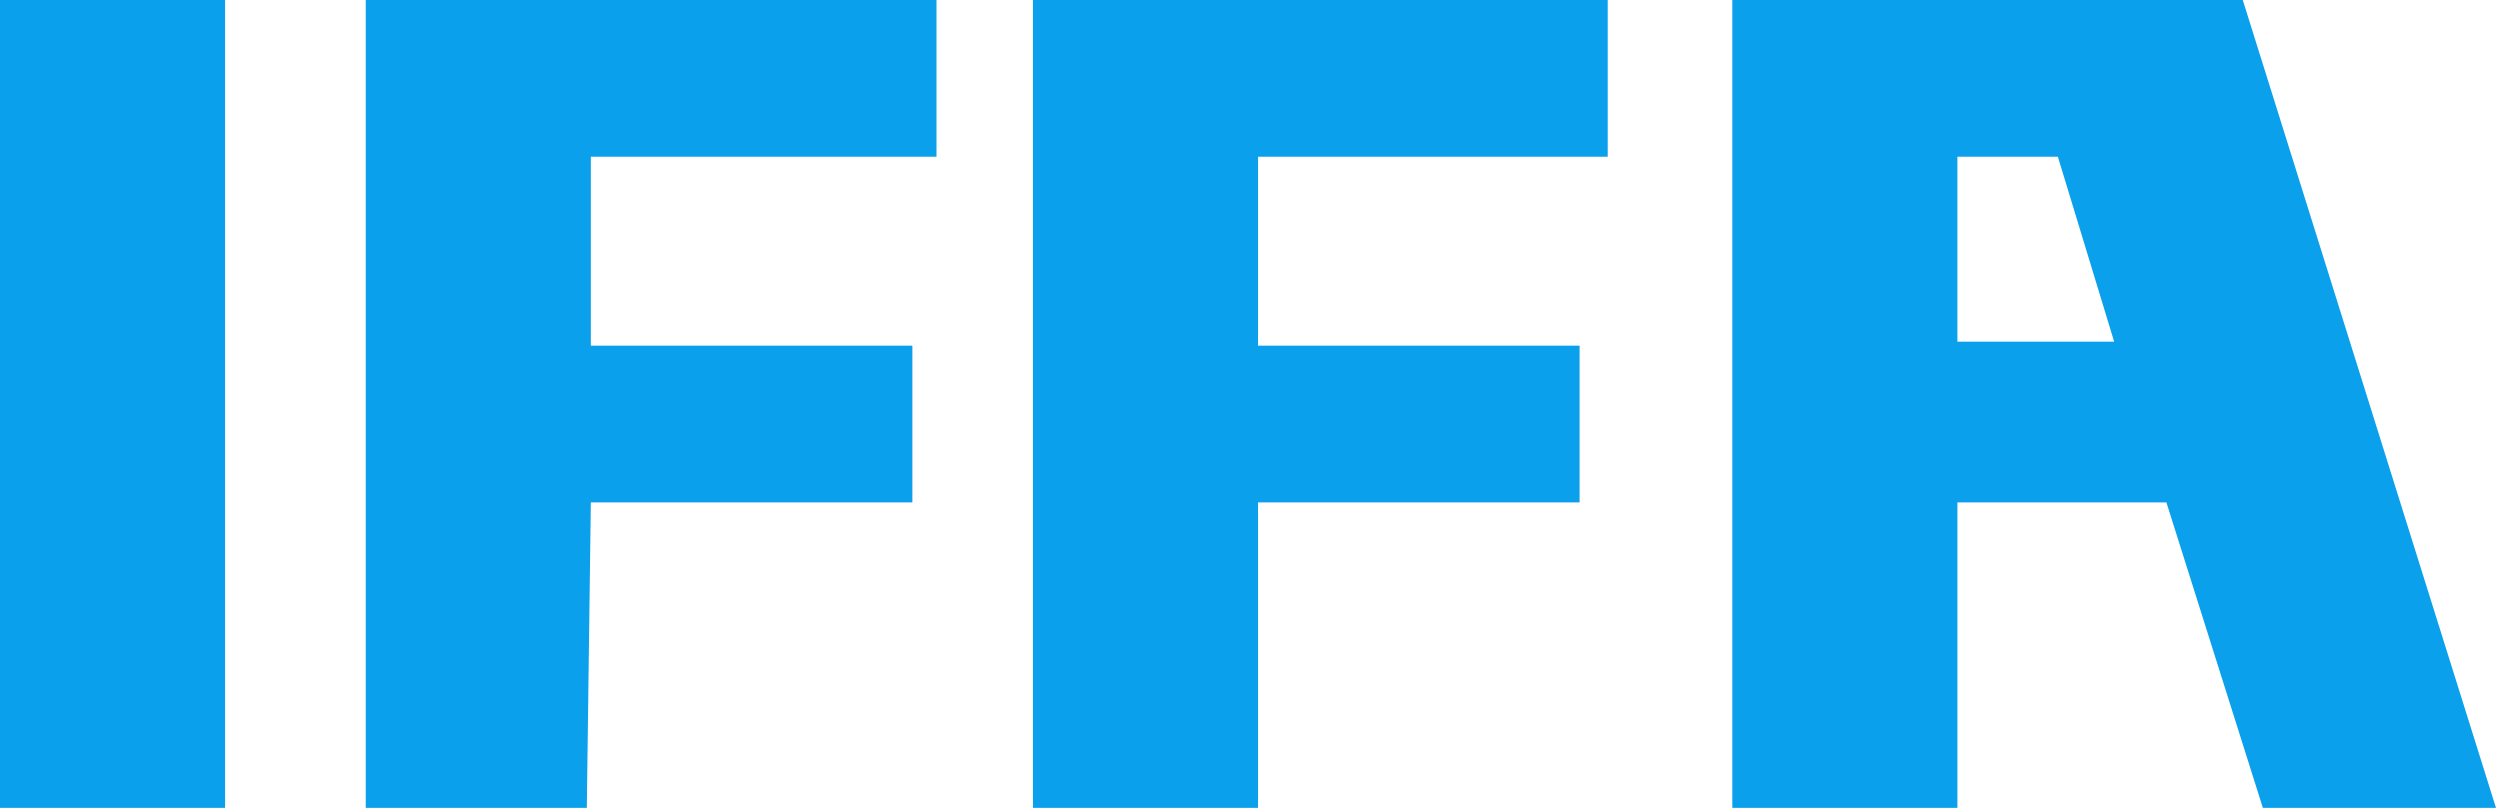
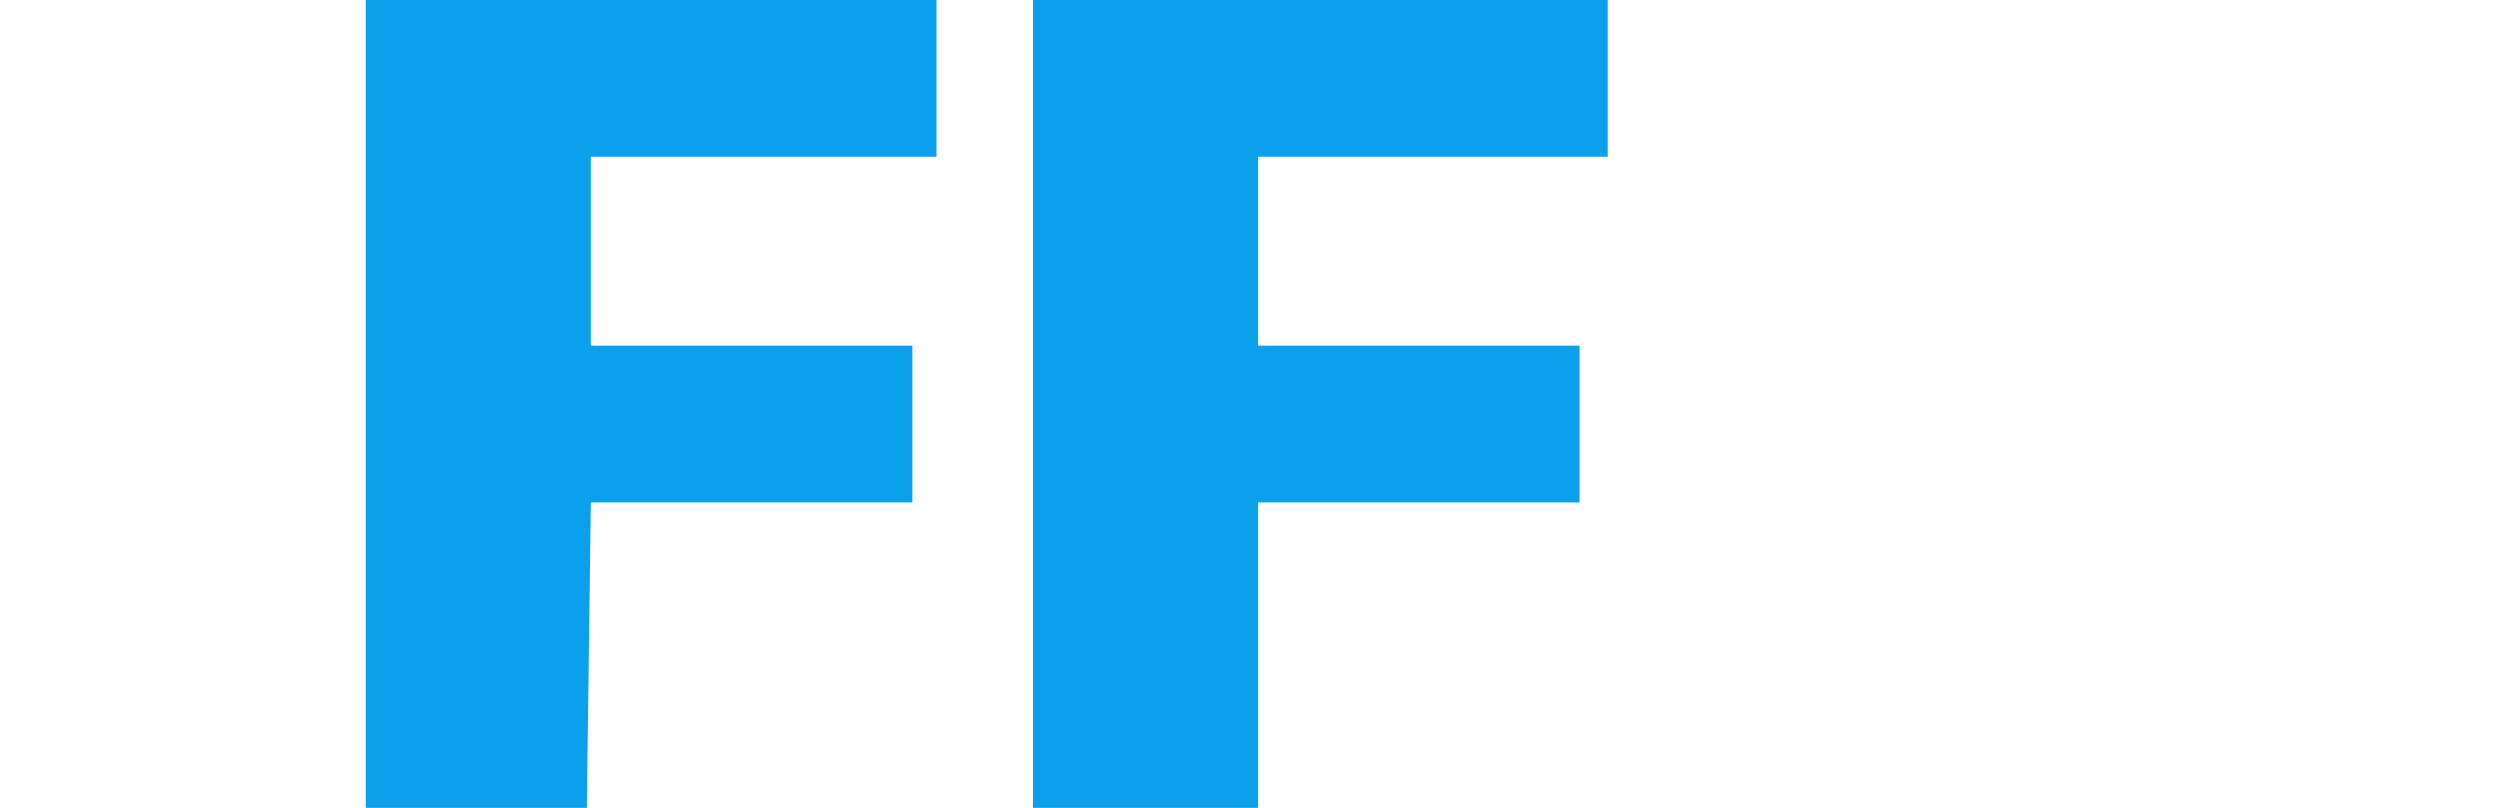
<svg xmlns="http://www.w3.org/2000/svg" version="1.1" id="Ebene_1" x="0px" y="0px" viewBox="0 0 62.2 20.1" style="enable-background:new 0 0 62.2 20.1;" xml:space="preserve">
  <style type="text/css">
	.st0{fill:#0AA0EB;}
</style>
  <g>
    <g id="IFFA">
-       <path class="st0" d="M0,20.1V0h5.6v20.1H0z" />
      <path class="st0" d="M14.6,20.1H9.1V0h14.2v3.9h-8.6v4.7h8v3.9h-8L14.6,20.1z" />
      <path class="st0" d="M31.3,20.1h-5.6V0H40v3.9h-8.7v4.7h8v3.9h-8V20.1z" />
-       <path class="st0" d="M55.8,0H43.1v20.1h5.6v-7.6h5.2l2.4,7.6h5.8L55.8,0z M48.7,8.5V3.9h2.5l1.4,4.6H48.7z" />
    </g>
  </g>
</svg>